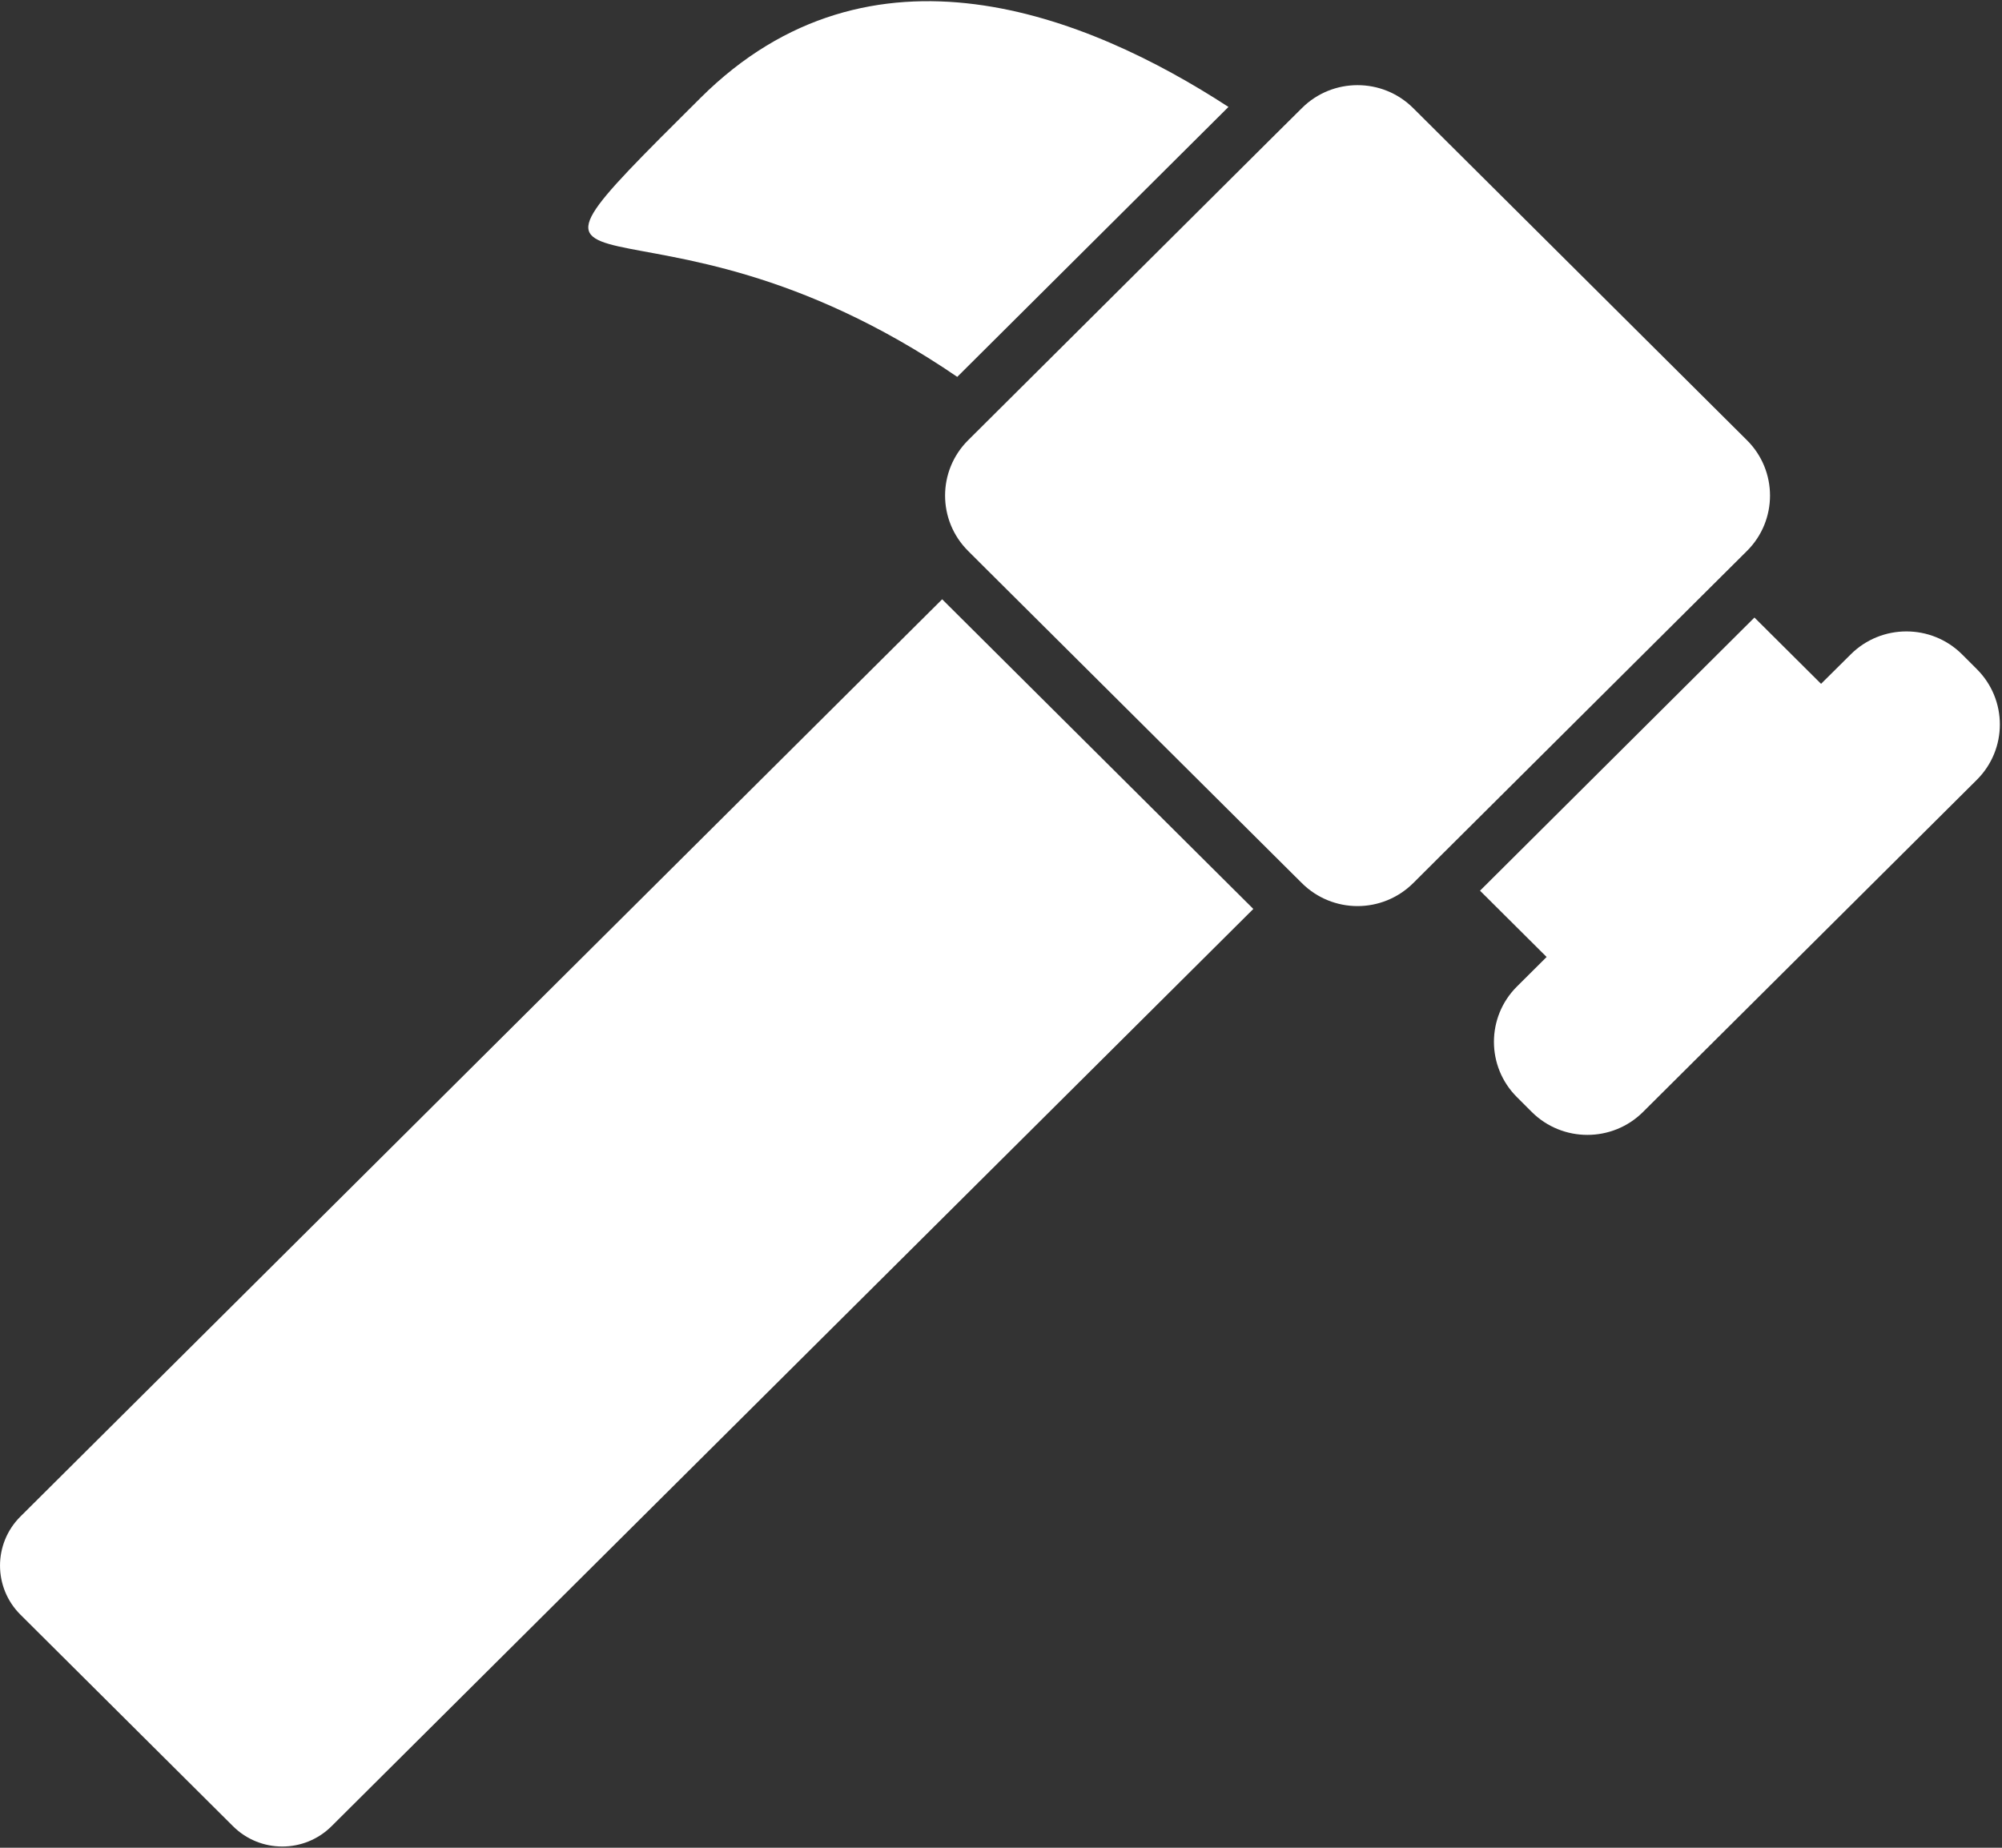
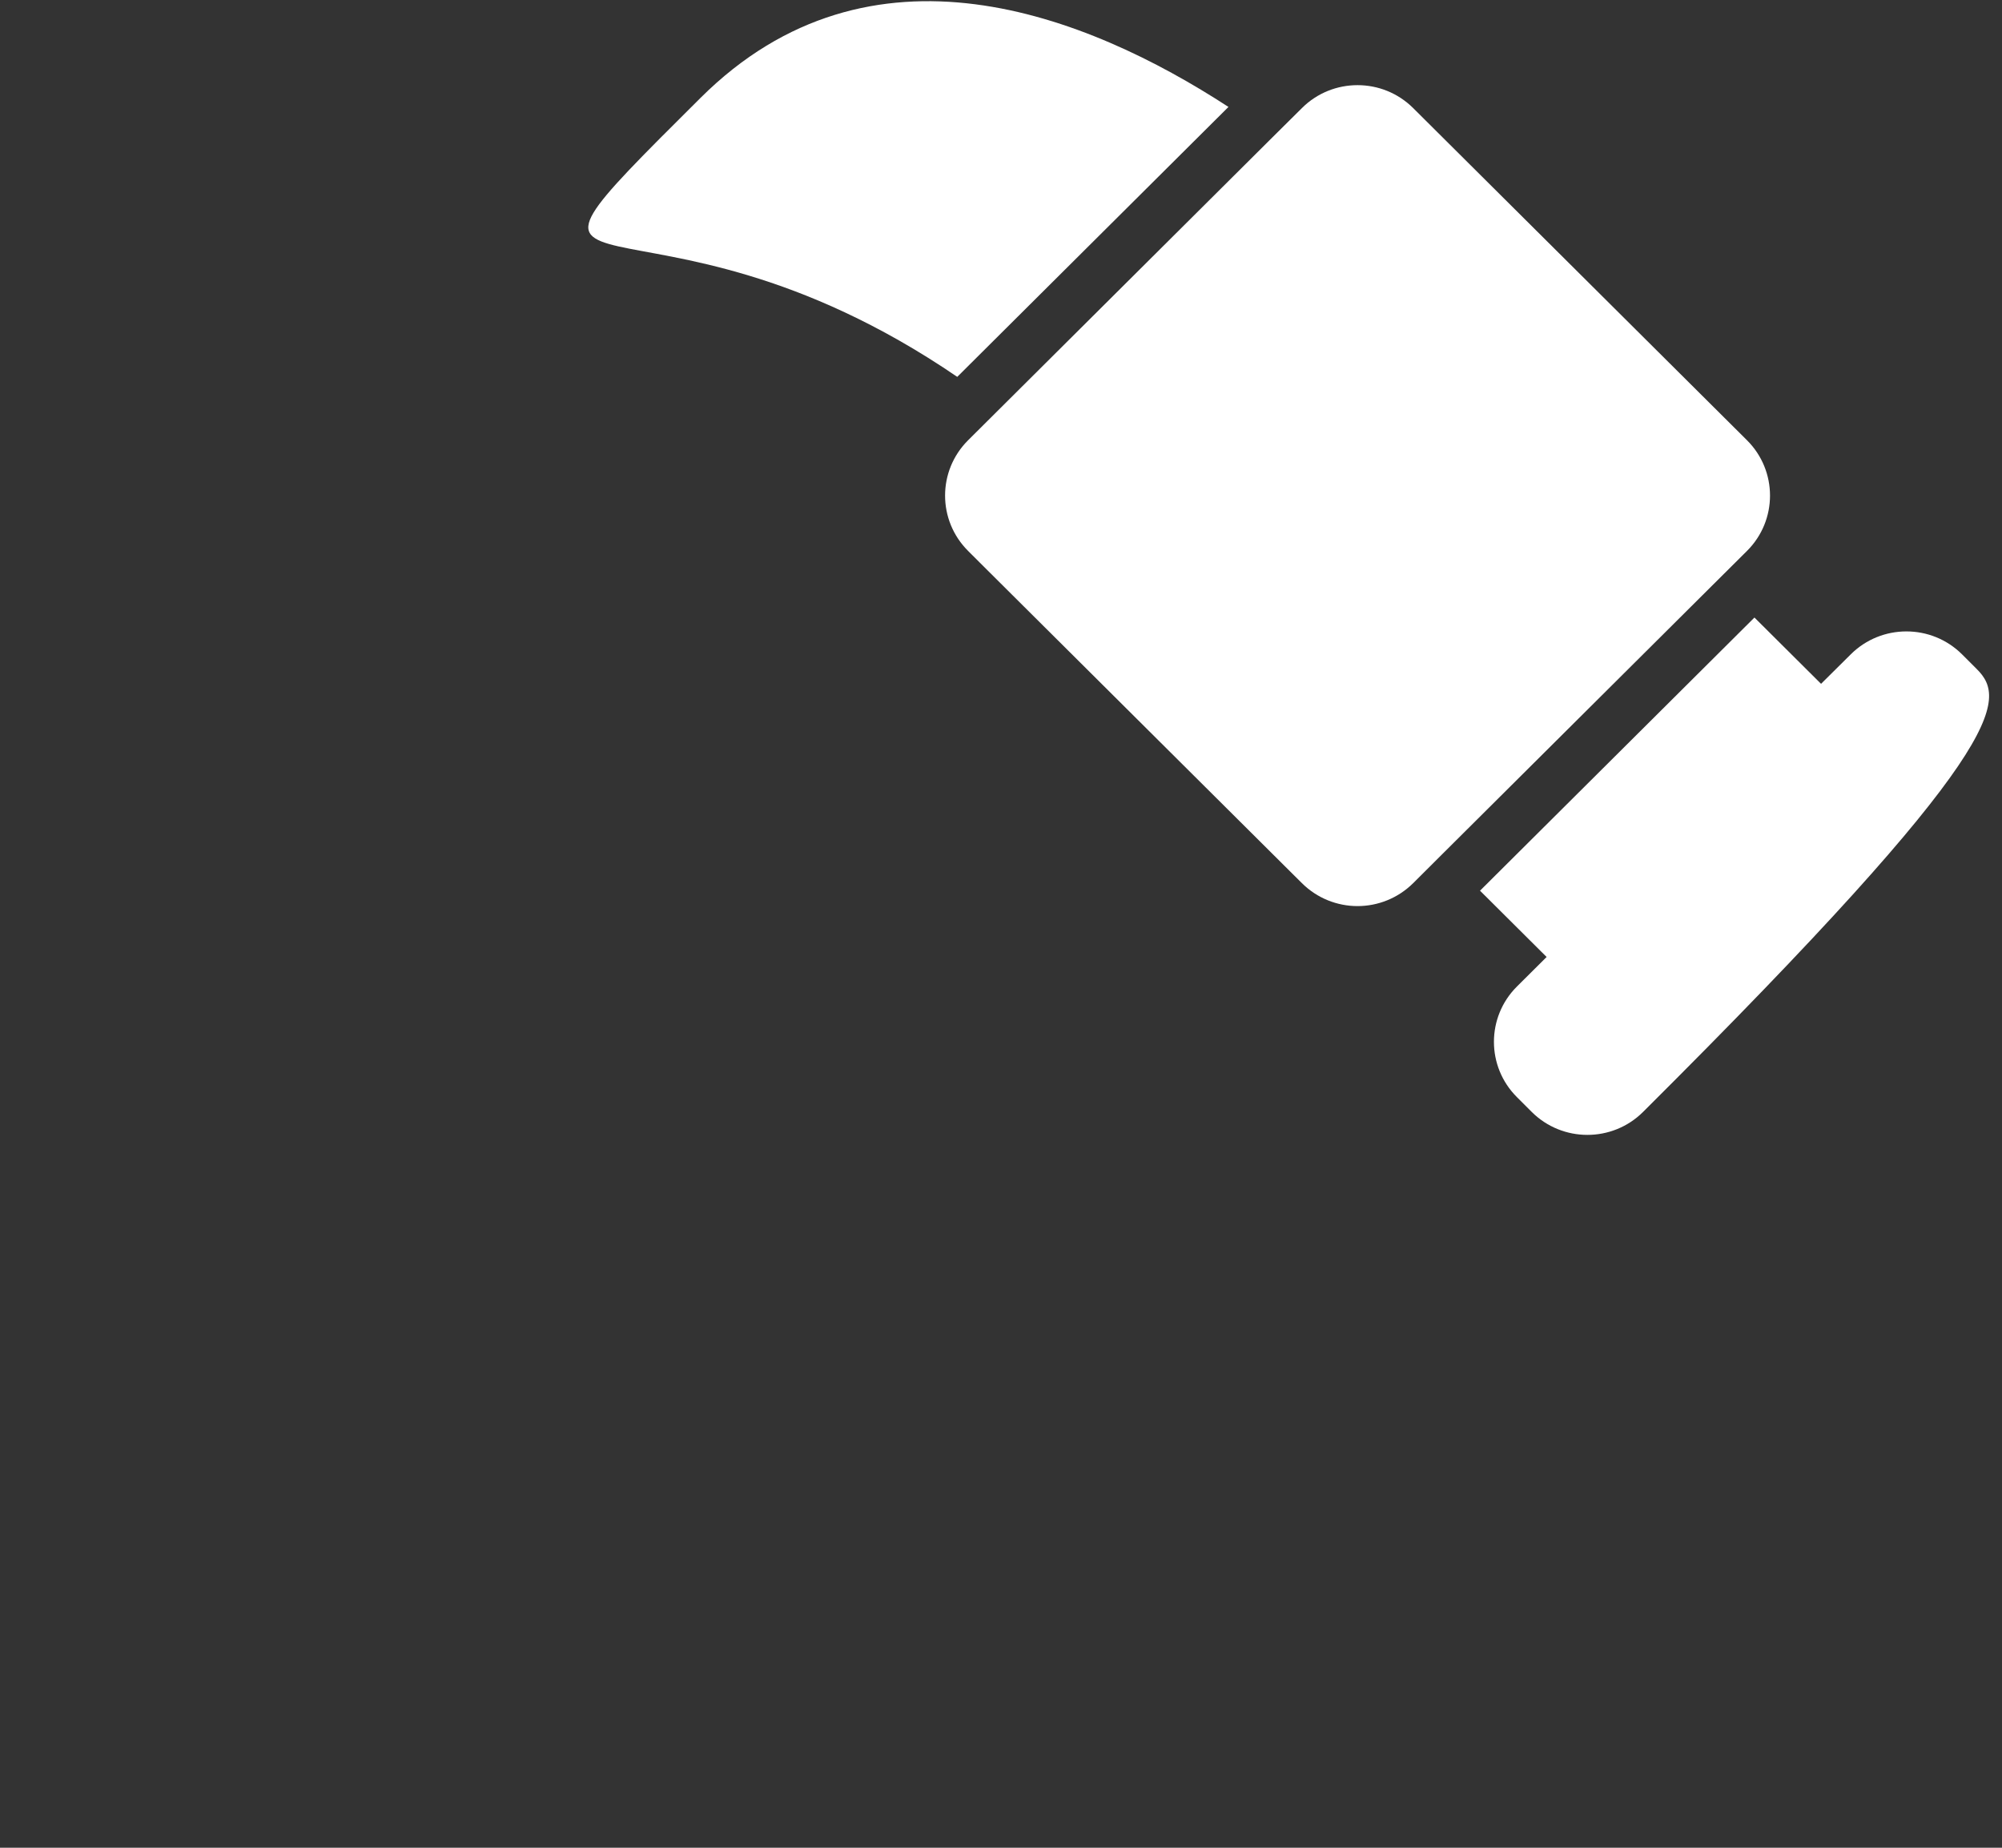
<svg xmlns="http://www.w3.org/2000/svg" width="26" height="24" viewBox="0 0 26 24" fill="none">
  <rect x="0" y="0" width="26" height="24" fill="#333333" stroke="none" />
-   <path d="M3.026 23.72C3.379 24.072 3.953 24.072 4.306 23.72L16.277 11.806L12.236 7.784L0.265 19.698C-0.088 20.05 -0.088 20.62 0.265 20.972L3.026 23.72Z" fill="white" />
-   <path d="M25.481 8.499C25.082 8.102 24.435 8.102 24.036 8.499L23.65 8.882L22.785 8.021L19.221 11.569L20.086 12.43L19.701 12.813C19.302 13.21 19.302 13.854 19.701 14.251L19.893 14.443C20.292 14.84 20.939 14.84 21.338 14.443L25.673 10.129C26.072 9.732 26.072 9.088 25.673 8.691L25.481 8.499Z" fill="white" />
+   <path d="M25.481 8.499C25.082 8.102 24.435 8.102 24.036 8.499L23.65 8.882L22.785 8.021L19.221 11.569L20.086 12.43L19.701 12.813C19.302 13.21 19.302 13.854 19.701 14.251L19.893 14.443C20.292 14.84 20.939 14.84 21.338 14.443C26.072 9.732 26.072 9.088 25.673 8.691L25.481 8.499Z" fill="white" />
  <path d="M12.432 4.895L15.954 1.389C14.11 0.189 11.307 -0.928 9.098 1.271C5.946 4.408 8.295 2.071 12.432 4.895Z" fill="white" />
  <path d="M12.573 5.718C12.174 6.115 12.174 6.759 12.573 7.156L12.72 7.303L16.761 11.325L16.908 11.471C17.107 11.669 17.369 11.769 17.63 11.769C17.892 11.769 18.153 11.669 18.353 11.471L18.738 11.087L22.302 7.54L22.688 7.156C23.087 6.759 23.087 6.115 22.688 5.718L18.353 1.404C18.153 1.205 17.892 1.106 17.63 1.106C17.369 1.106 17.107 1.205 16.908 1.404L16.526 1.783L12.992 5.301L12.573 5.718Z" fill="white" />
</svg>